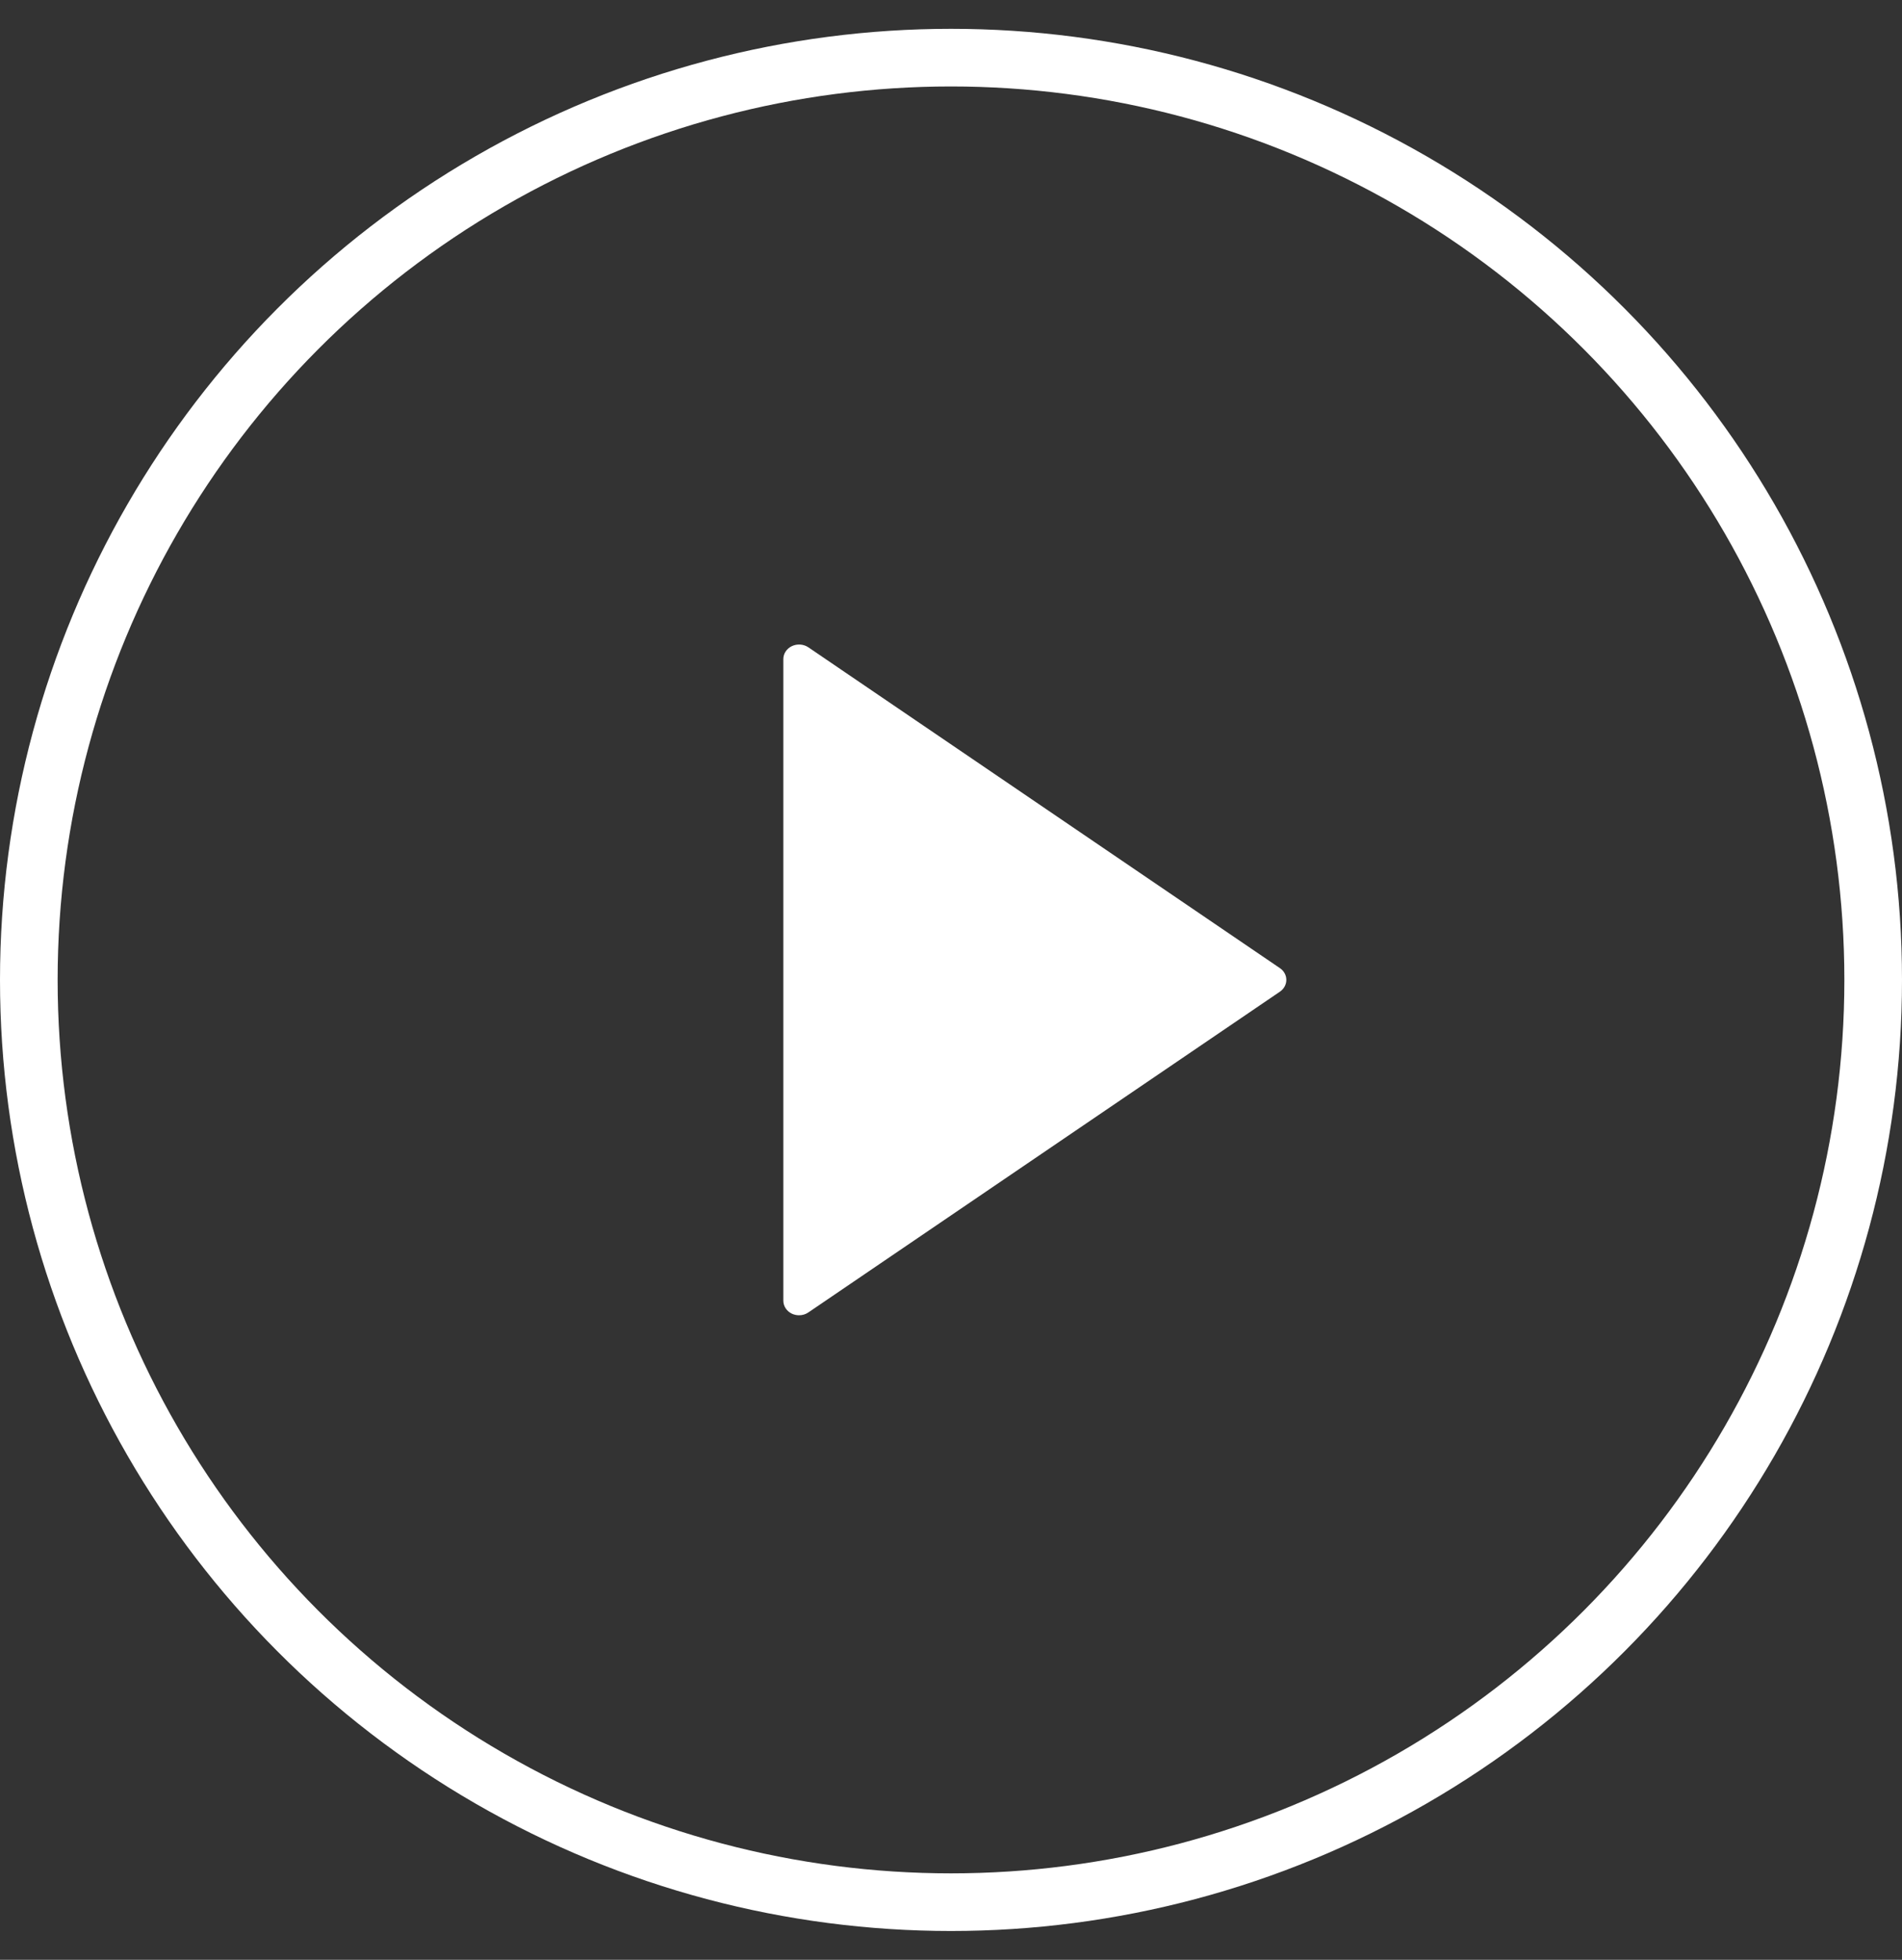
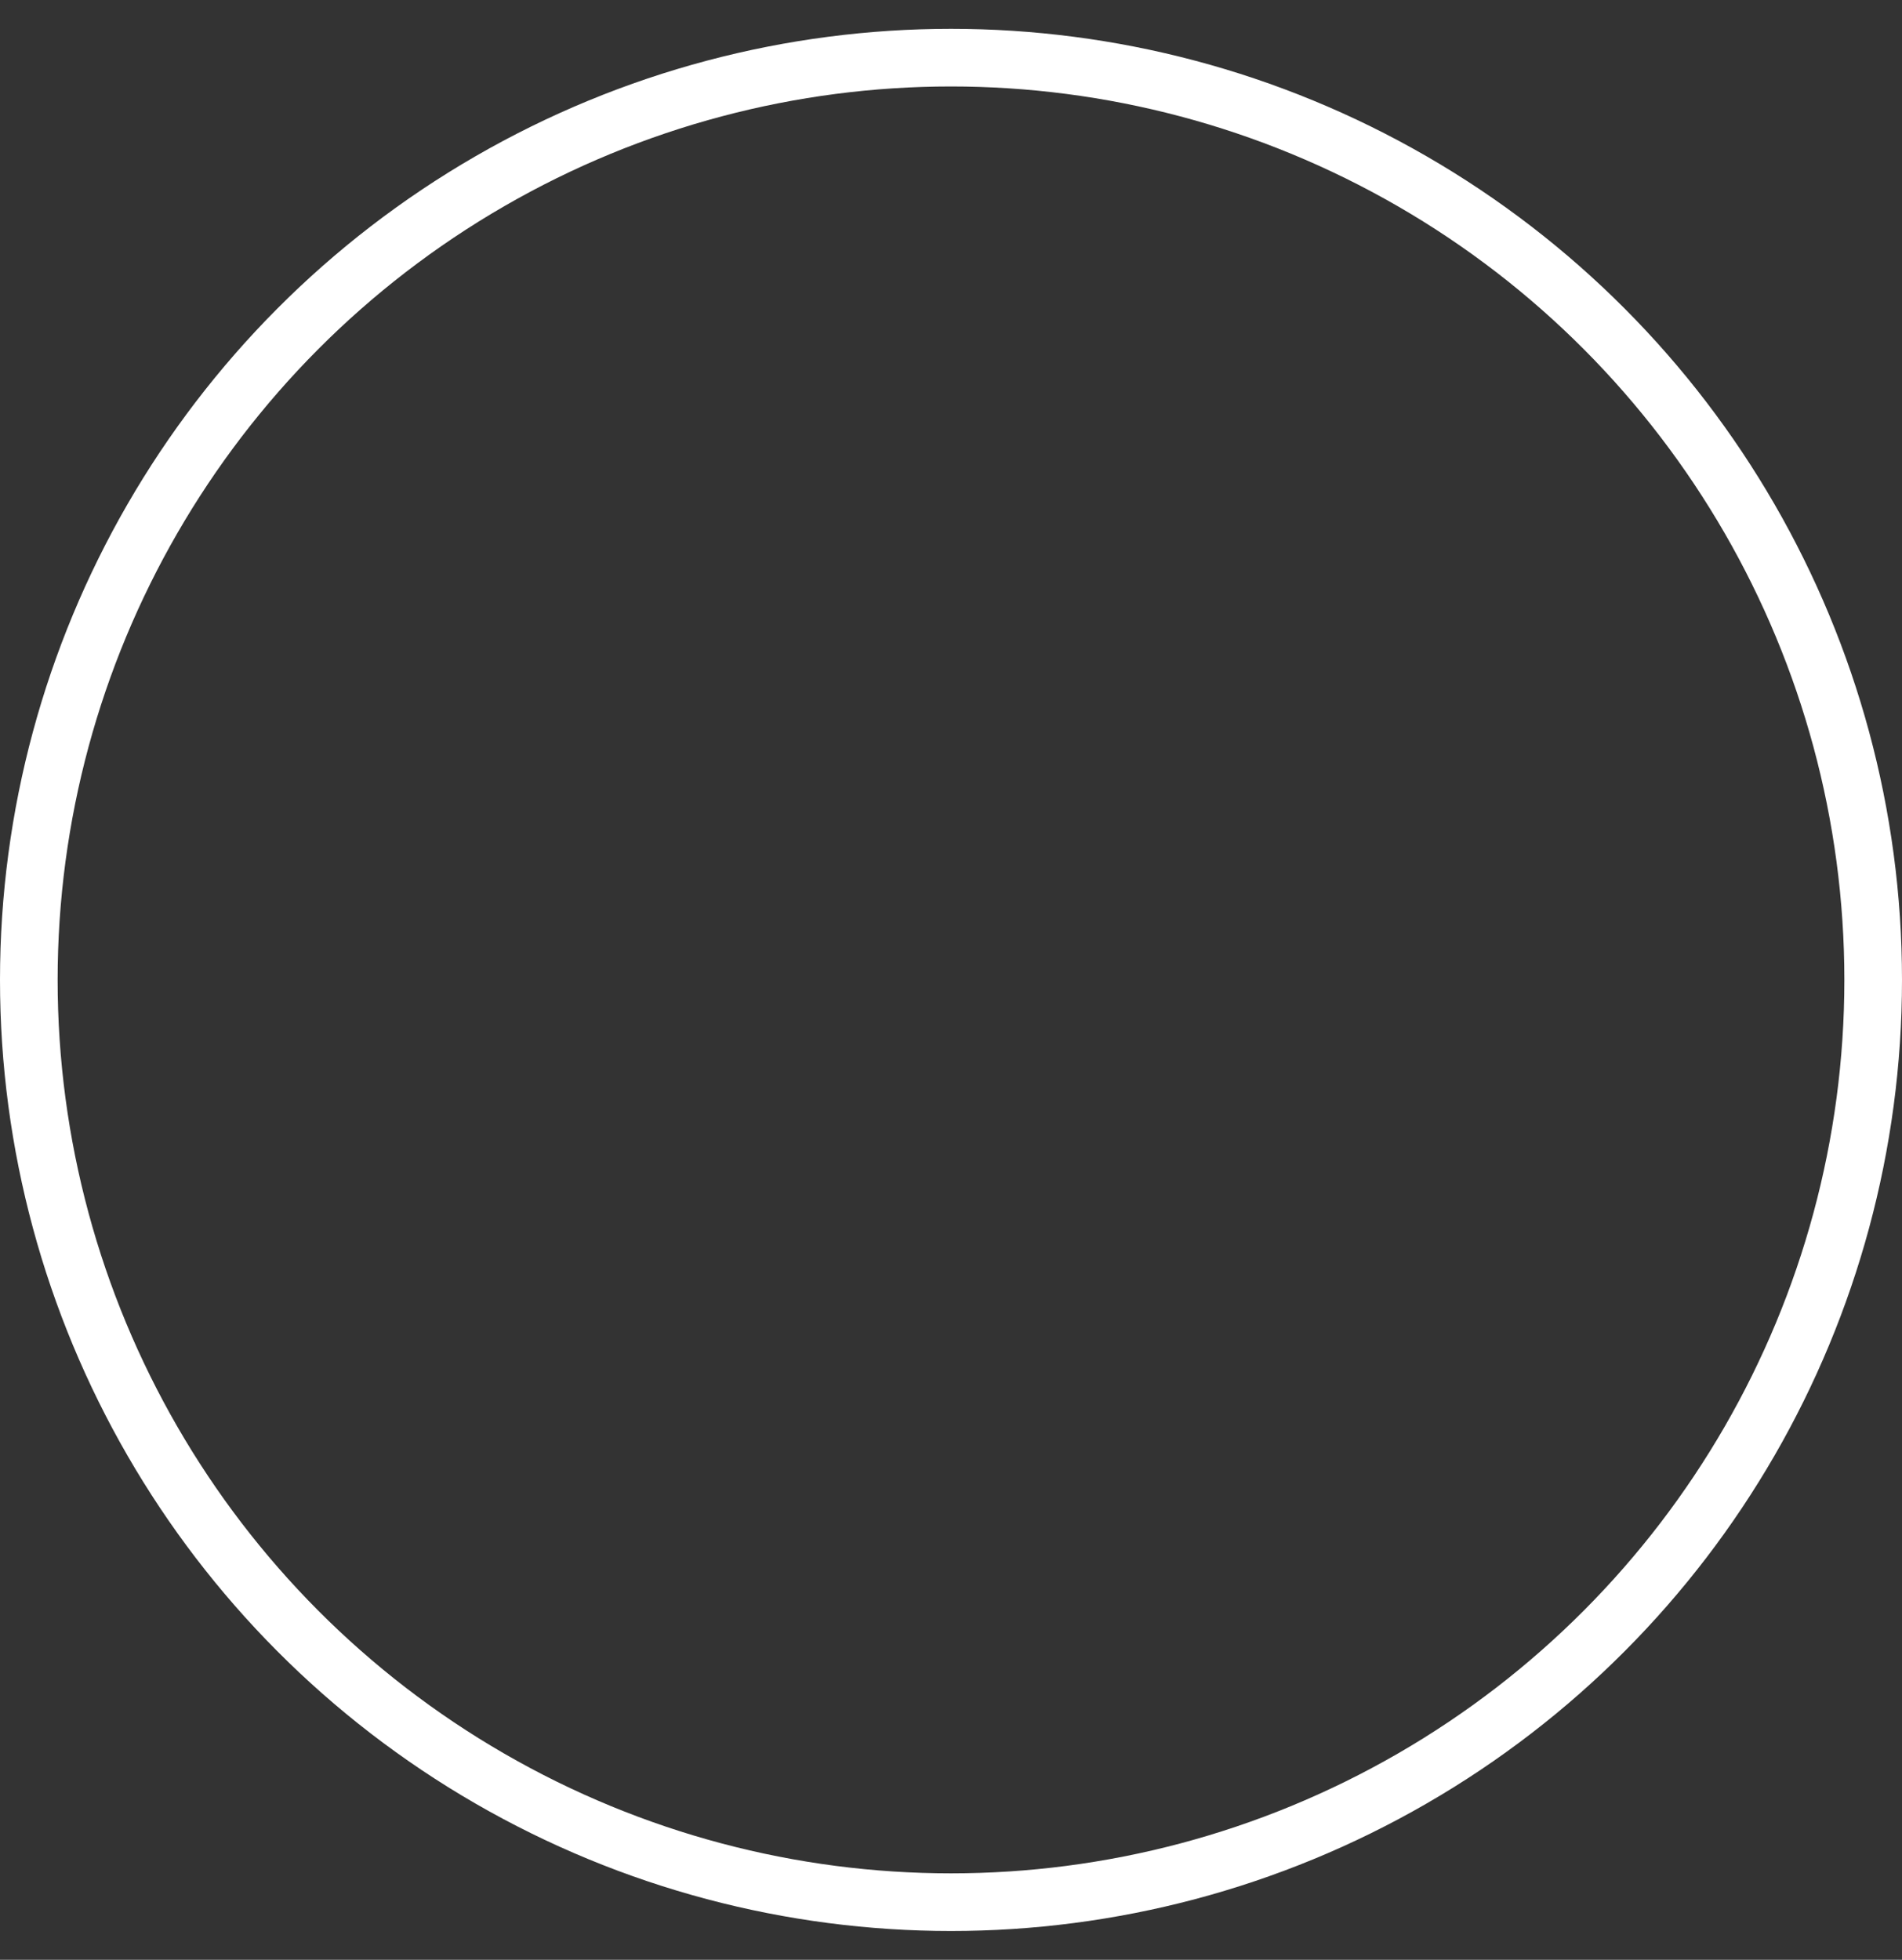
<svg xmlns="http://www.w3.org/2000/svg" width="33" height="34" viewBox="0 0 33 34" fill="none">
  <rect x="0" y="0" width="33" height="34" fill="#333333" stroke="none" />
  <circle cx="16.5" cy="17" r="16" stroke="white" />
-   <path d="M14.025 11.23C13.942 11.174 13.832 11.166 13.74 11.209C13.649 11.252 13.591 11.339 13.591 11.434V22.565C13.591 22.66 13.649 22.748 13.74 22.791C13.779 22.809 13.822 22.818 13.864 22.818C13.921 22.818 13.977 22.802 14.025 22.769L22.207 17.204C22.277 17.156 22.318 17.08 22.318 17C22.318 16.919 22.277 16.843 22.207 16.796L14.025 11.23Z" fill="white" />
</svg>